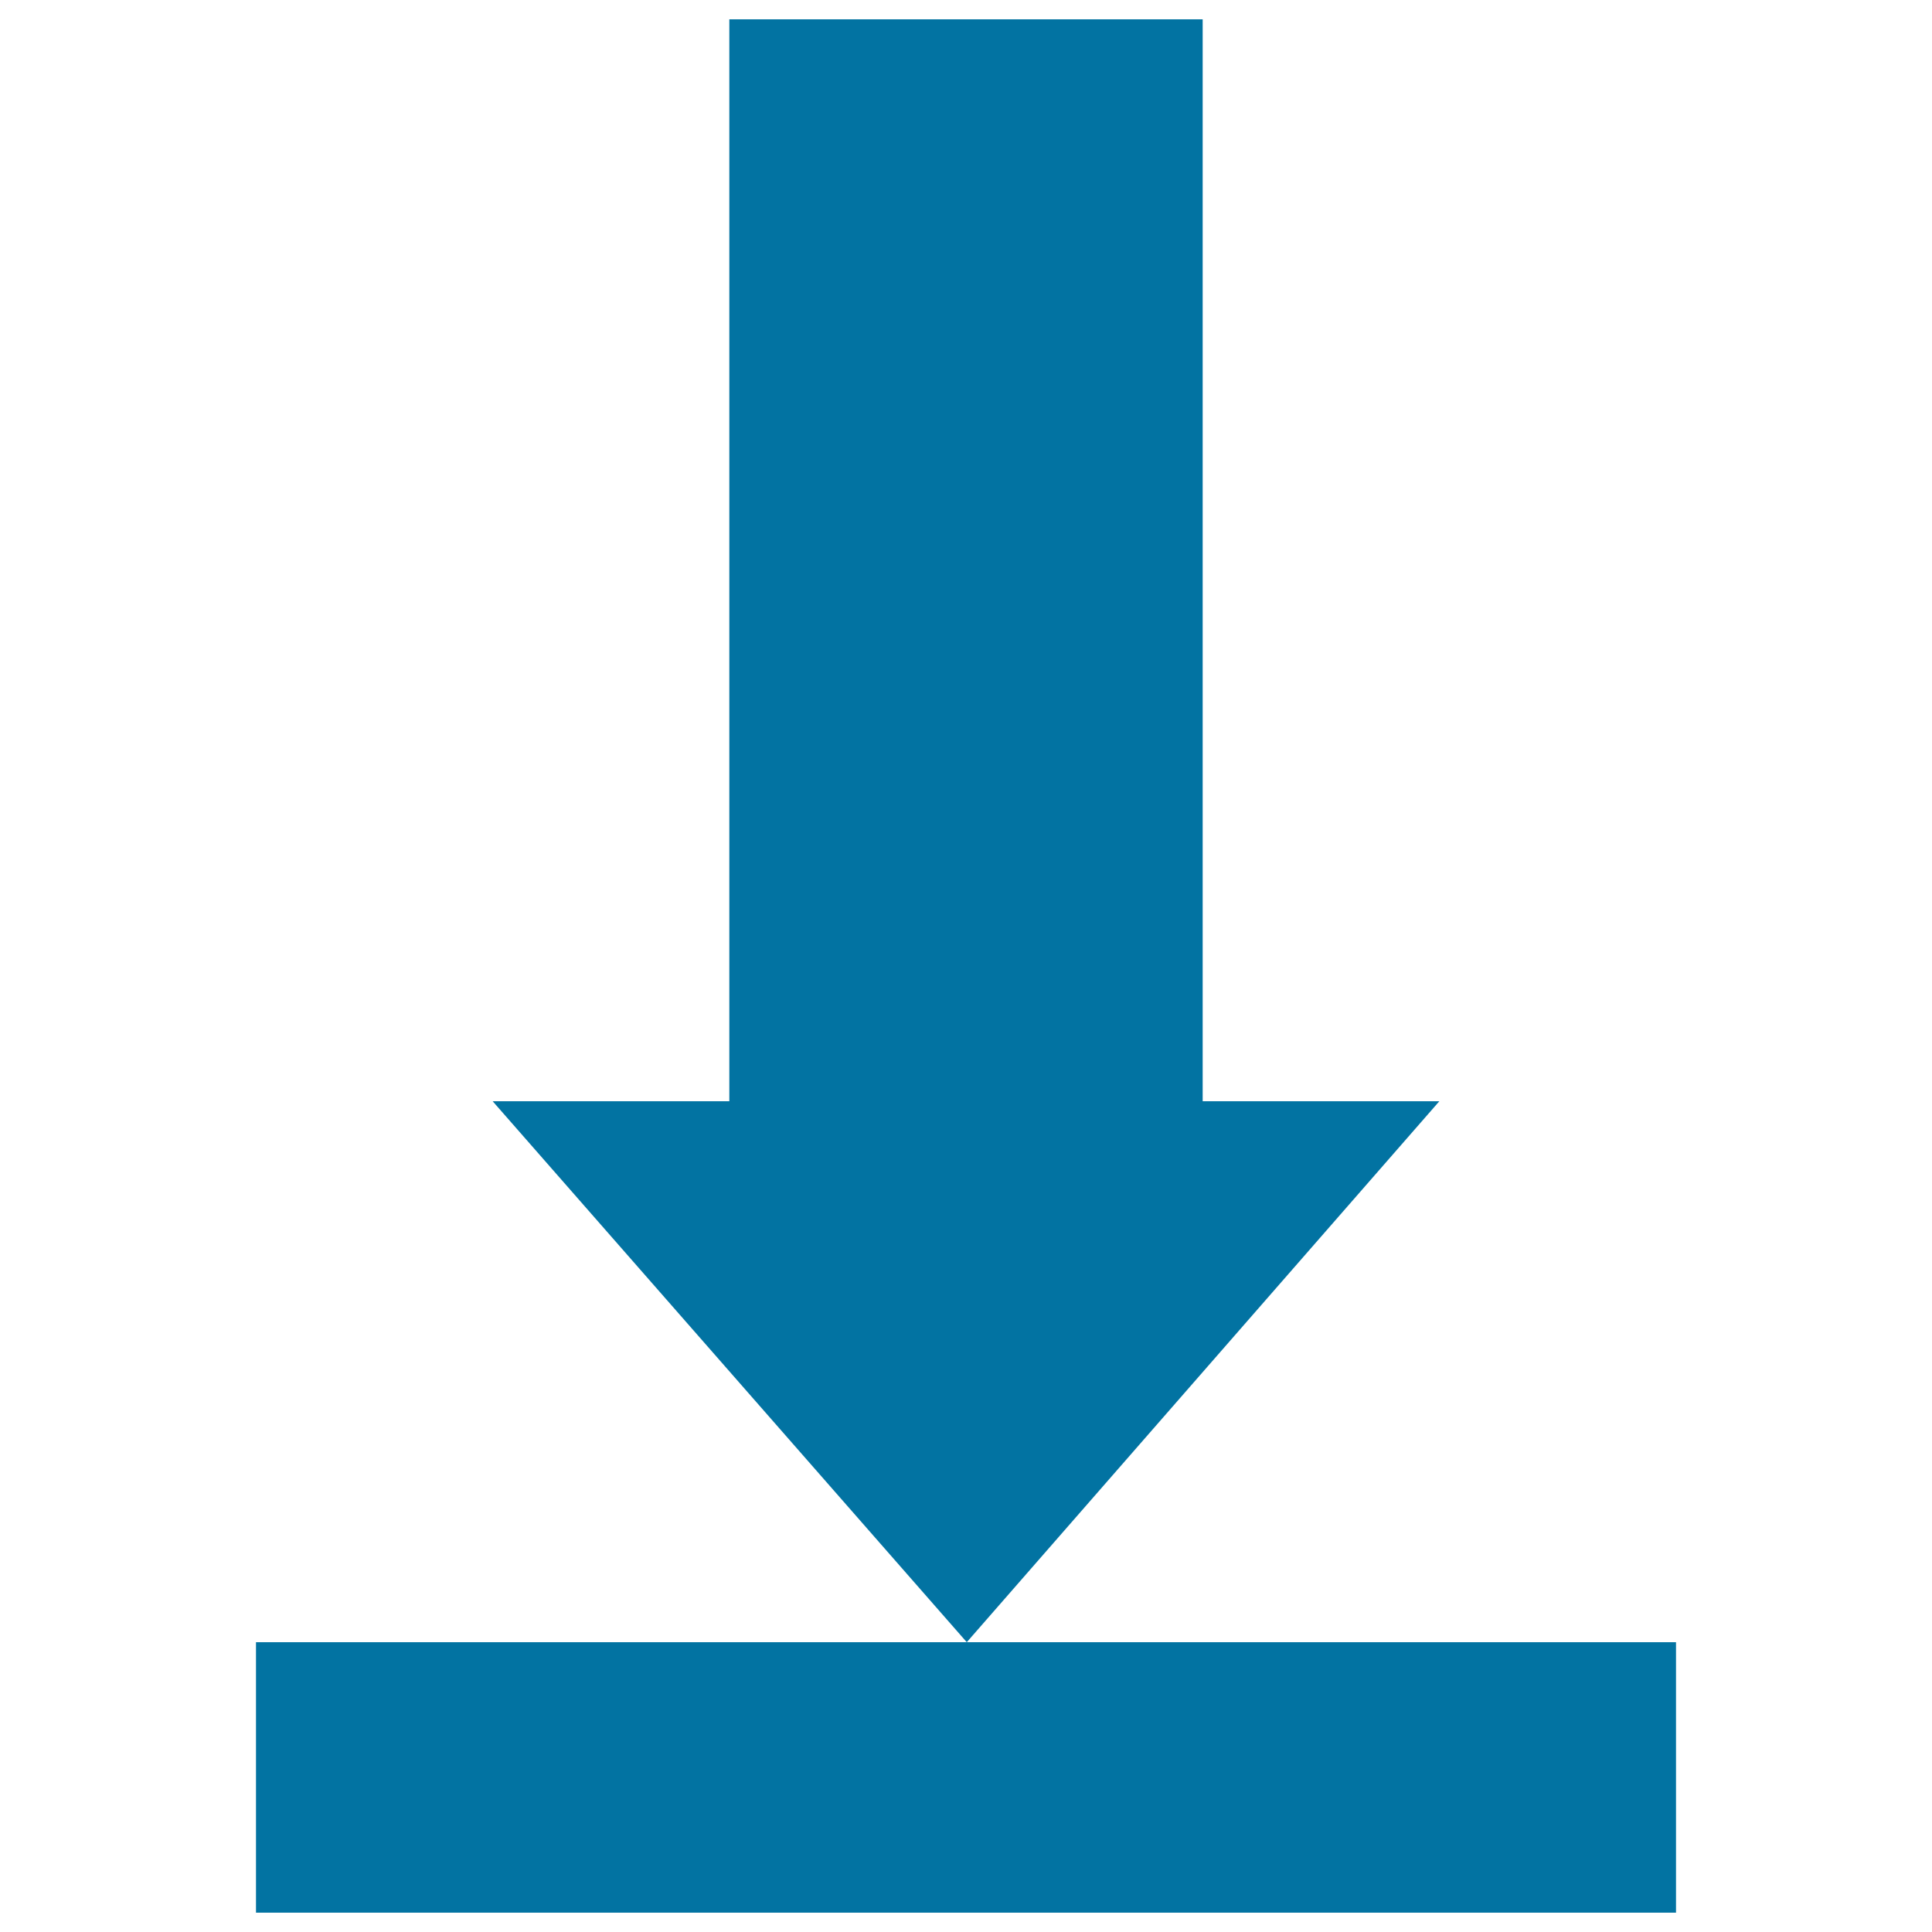
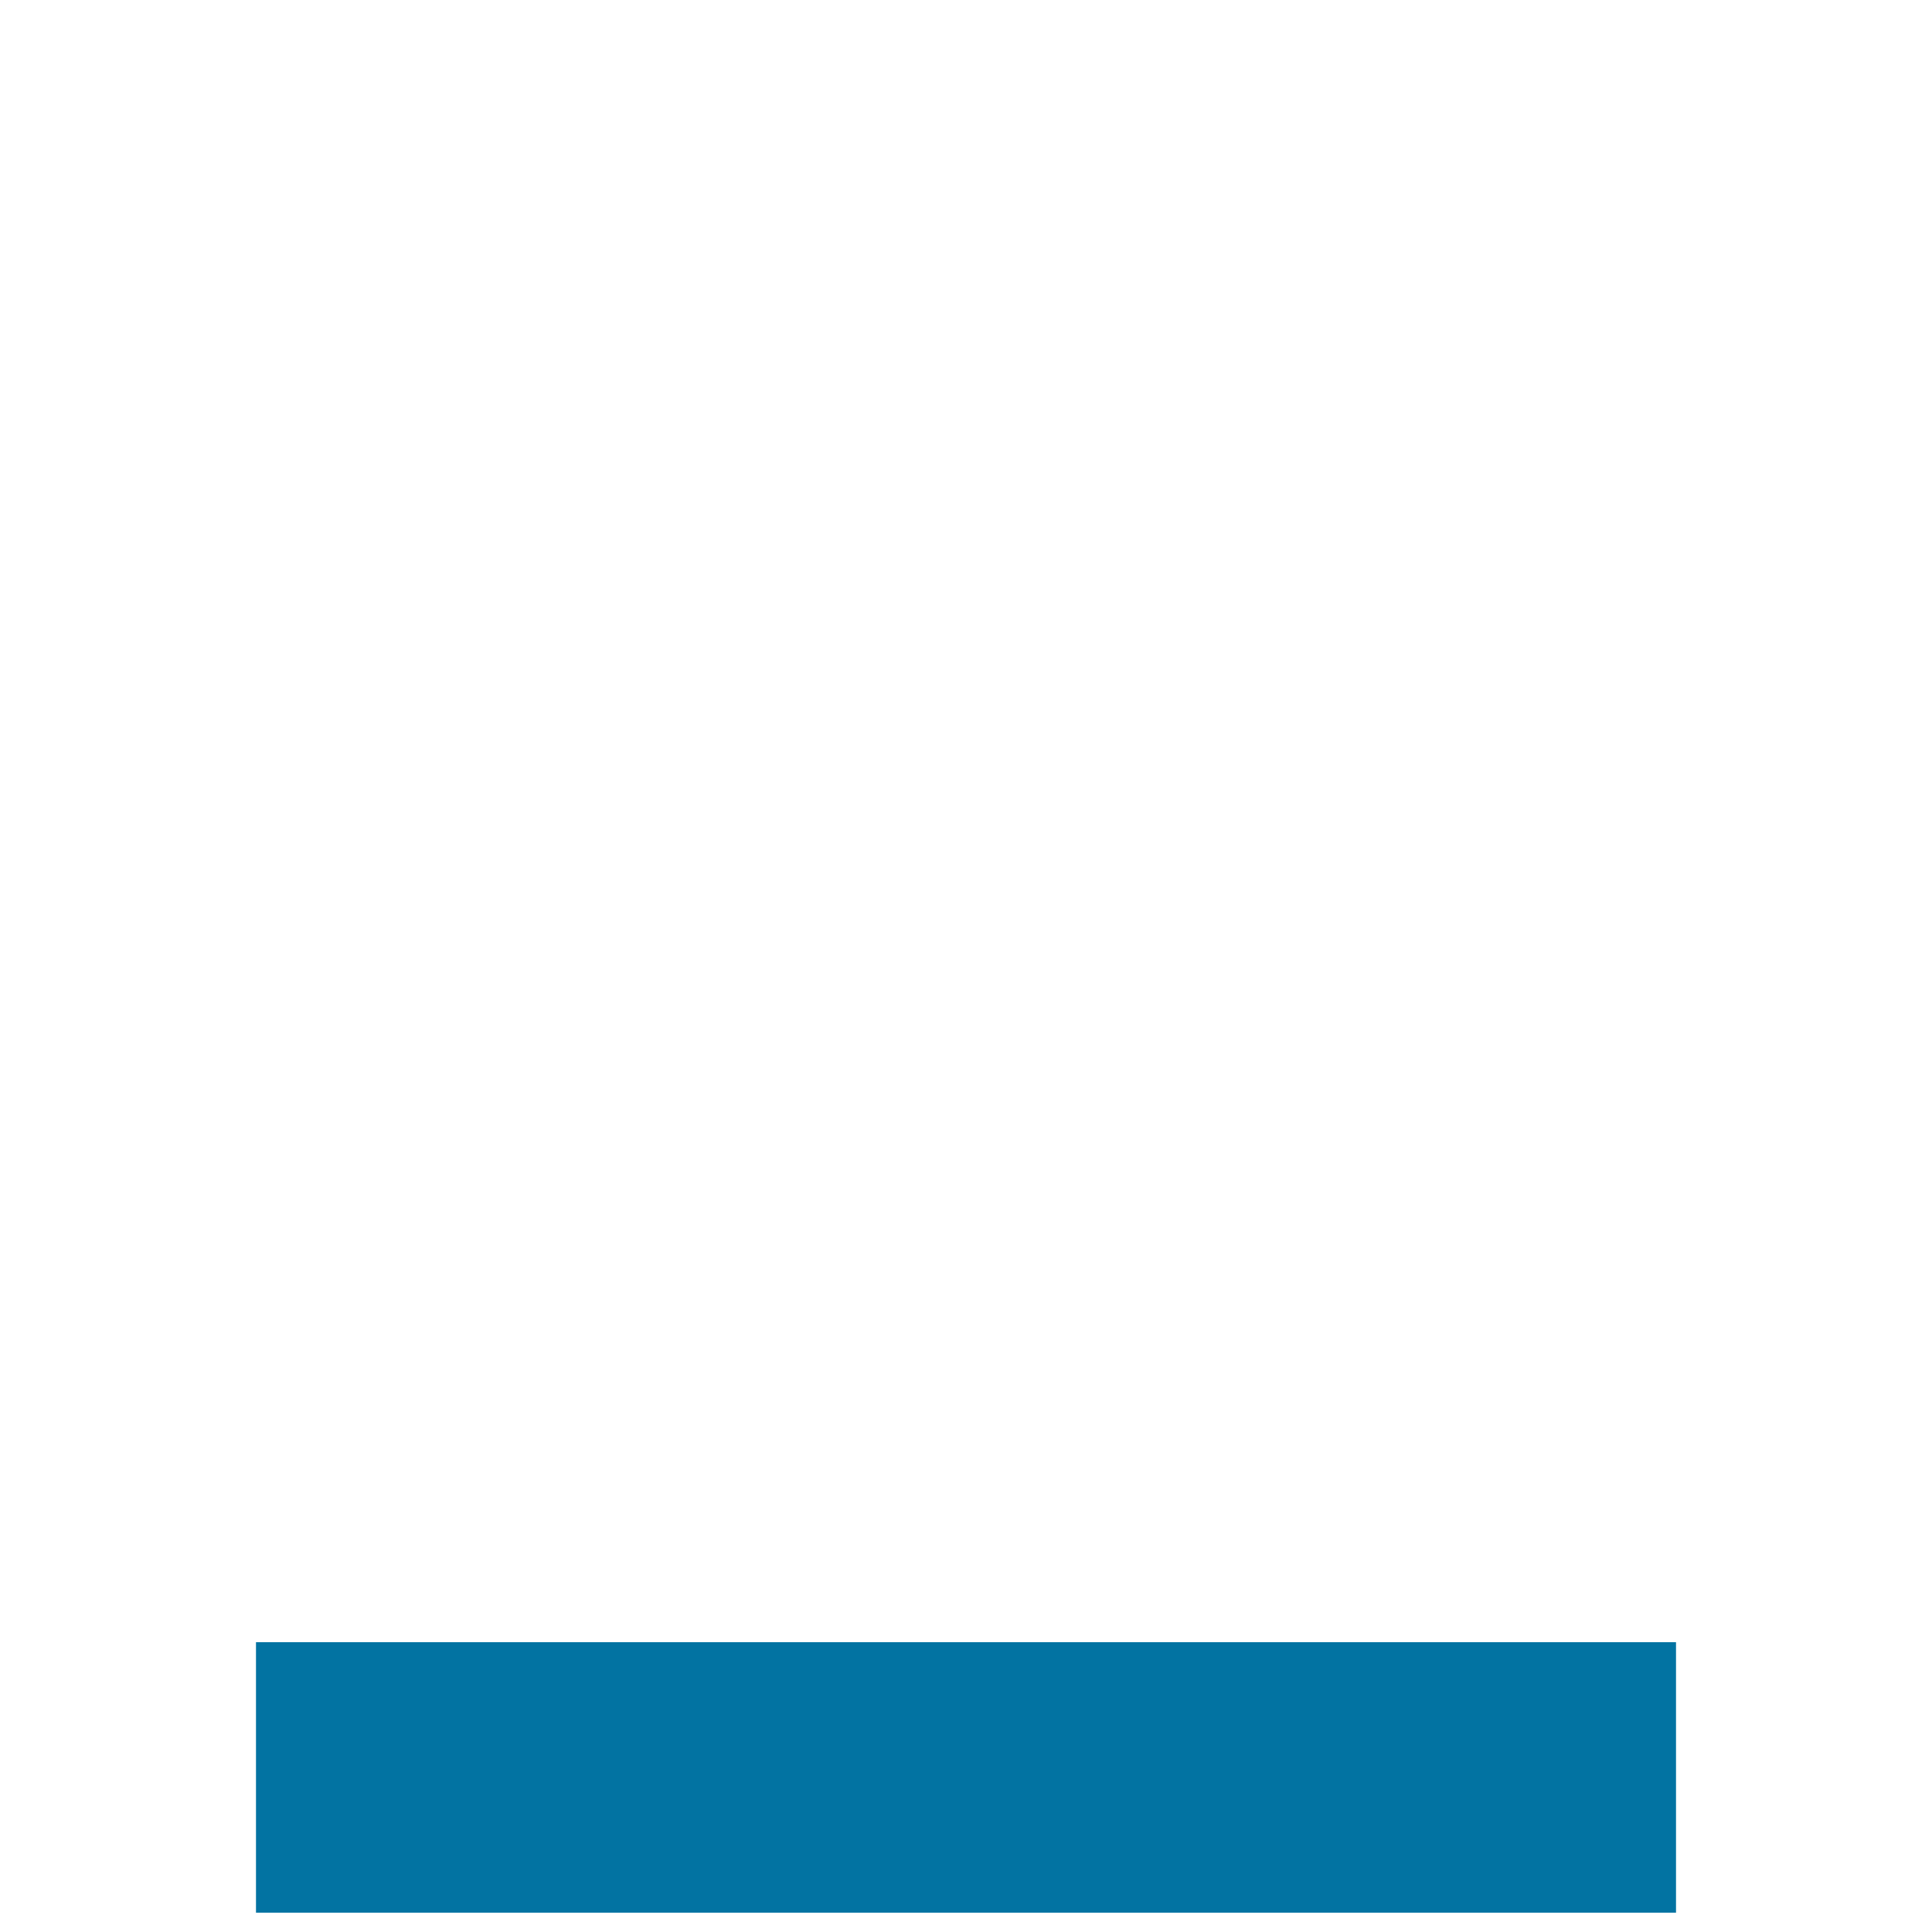
<svg xmlns="http://www.w3.org/2000/svg" viewBox="0 0 1000 1000" style="fill:#0273a2">
  <title>Download Arrow SVG icon</title>
  <g>
    <g id="download">
      <g>
        <rect x="132.5" y="850" width="735" height="140" />
-         <polygon points="622.5,570 622.5,10 377.5,10 377.5,570 255,570 500.4,850 745,570 " />
      </g>
    </g>
  </g>
</svg>